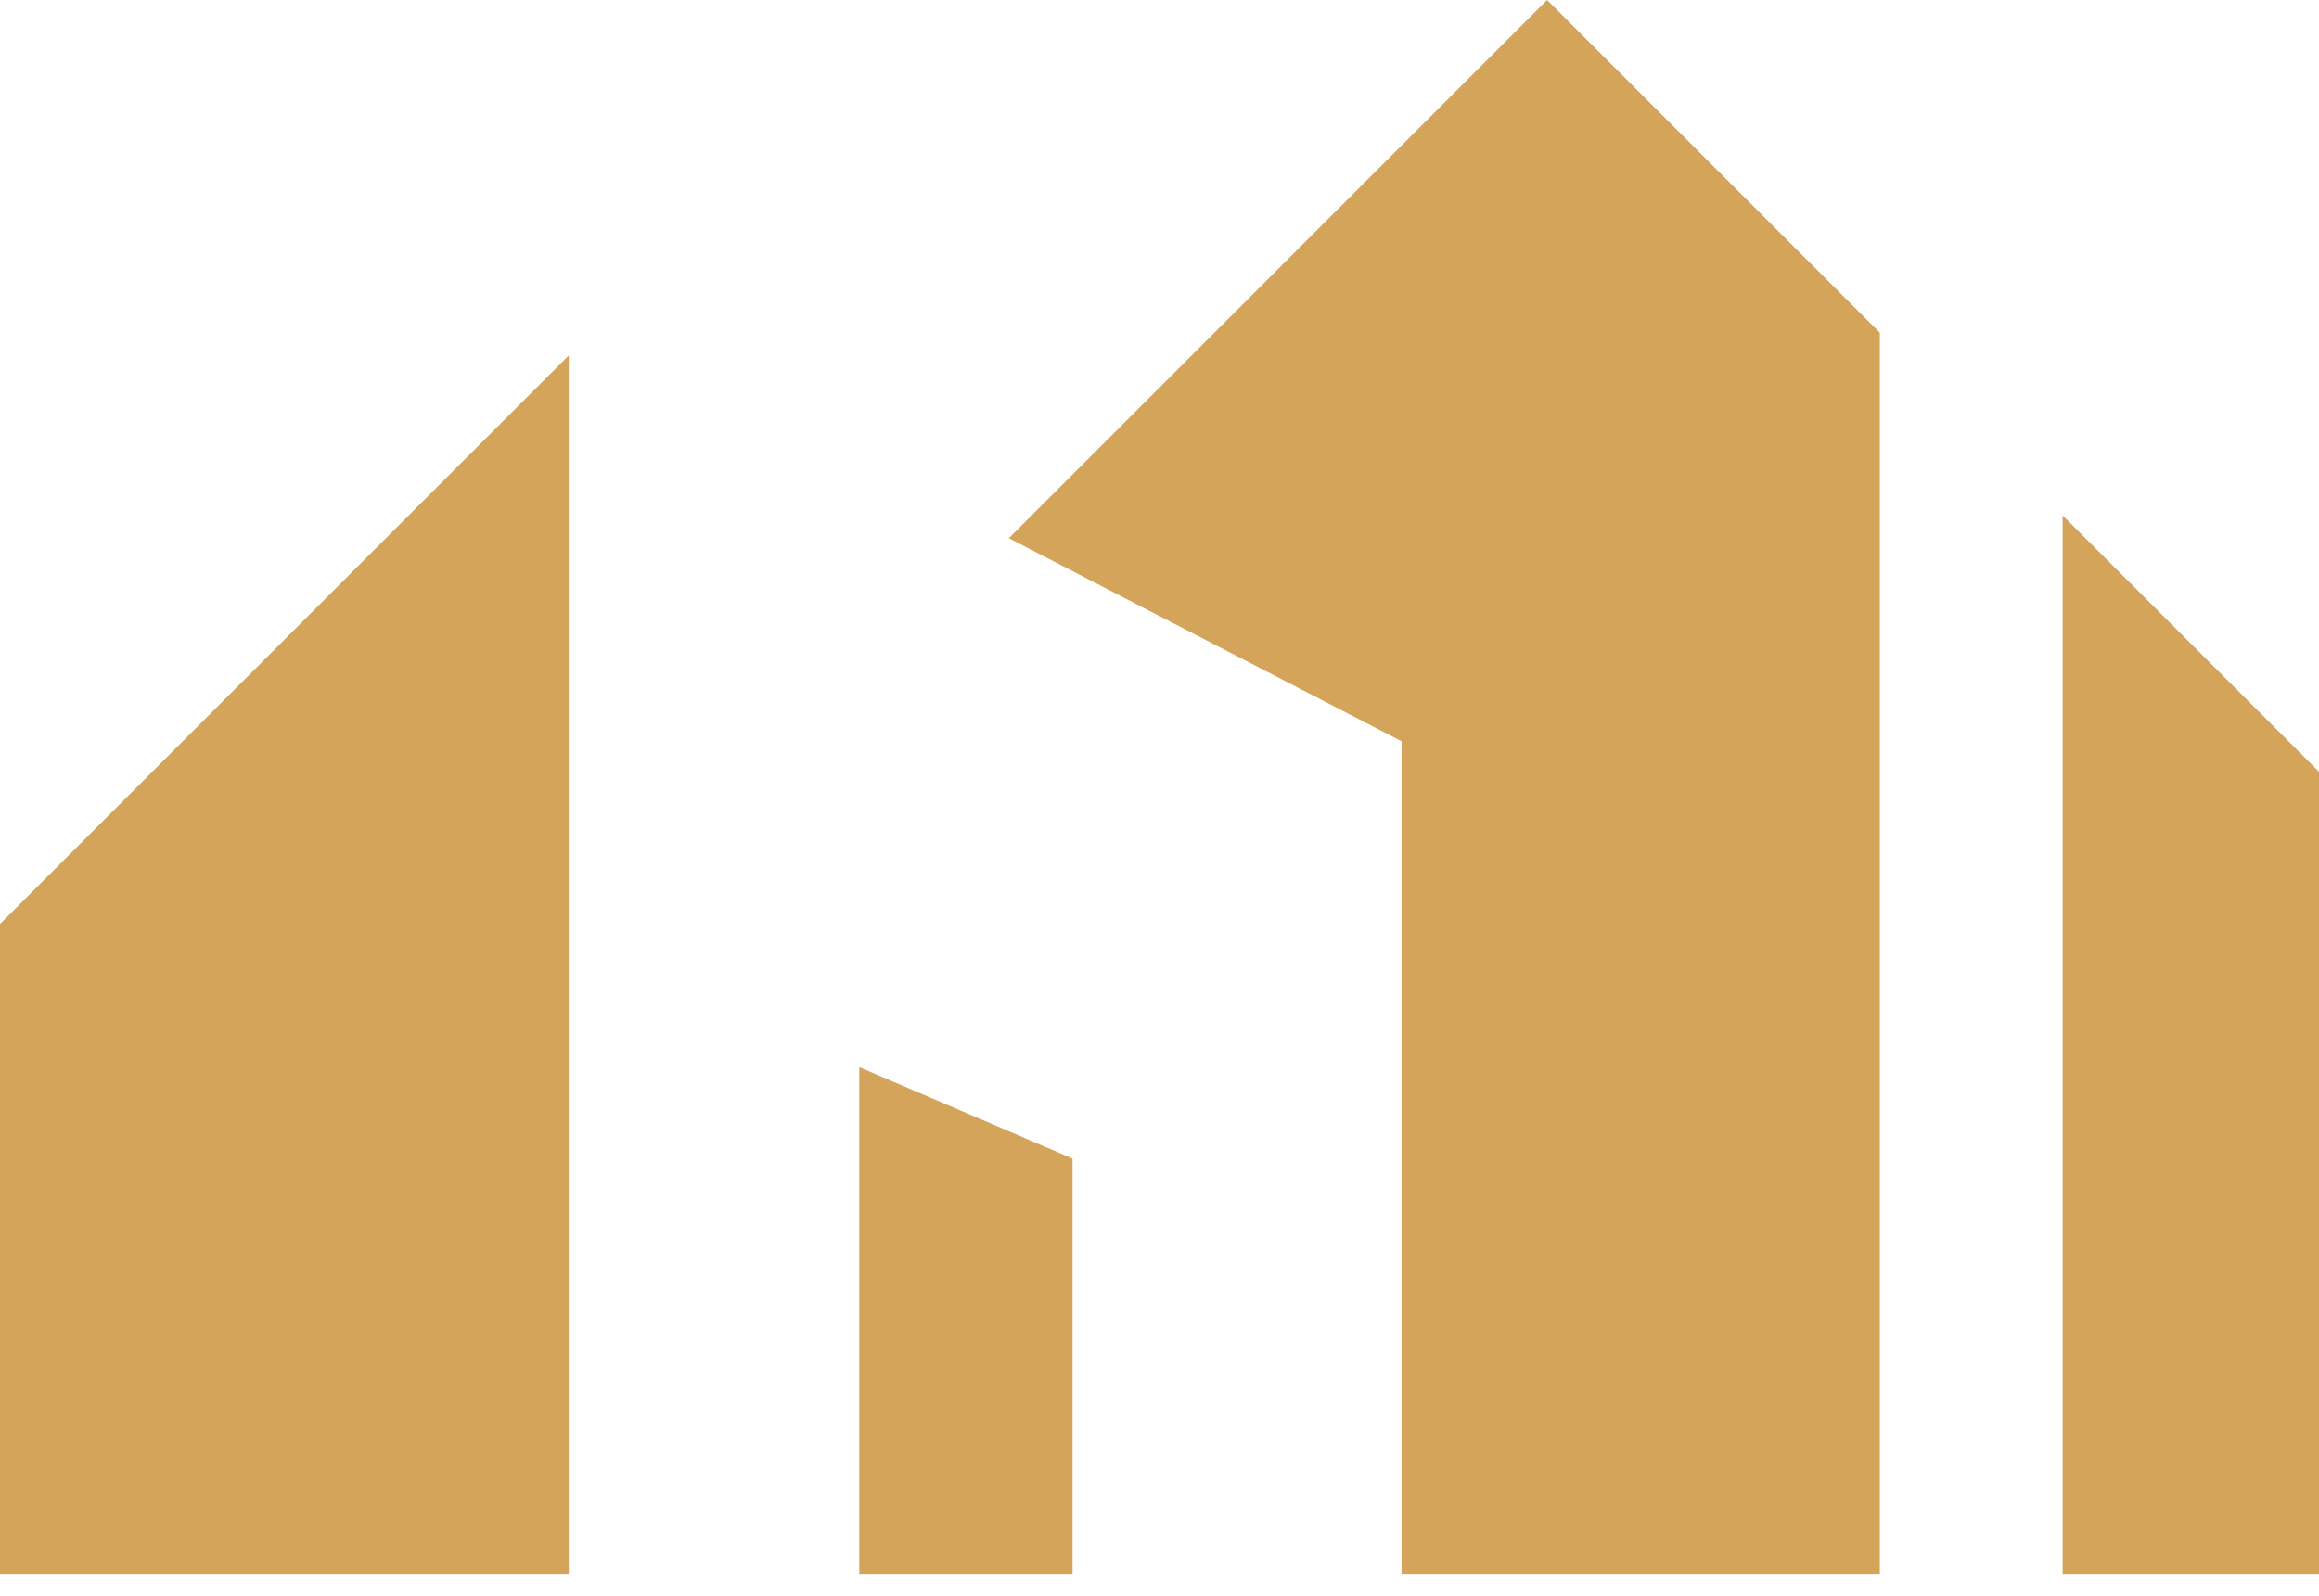
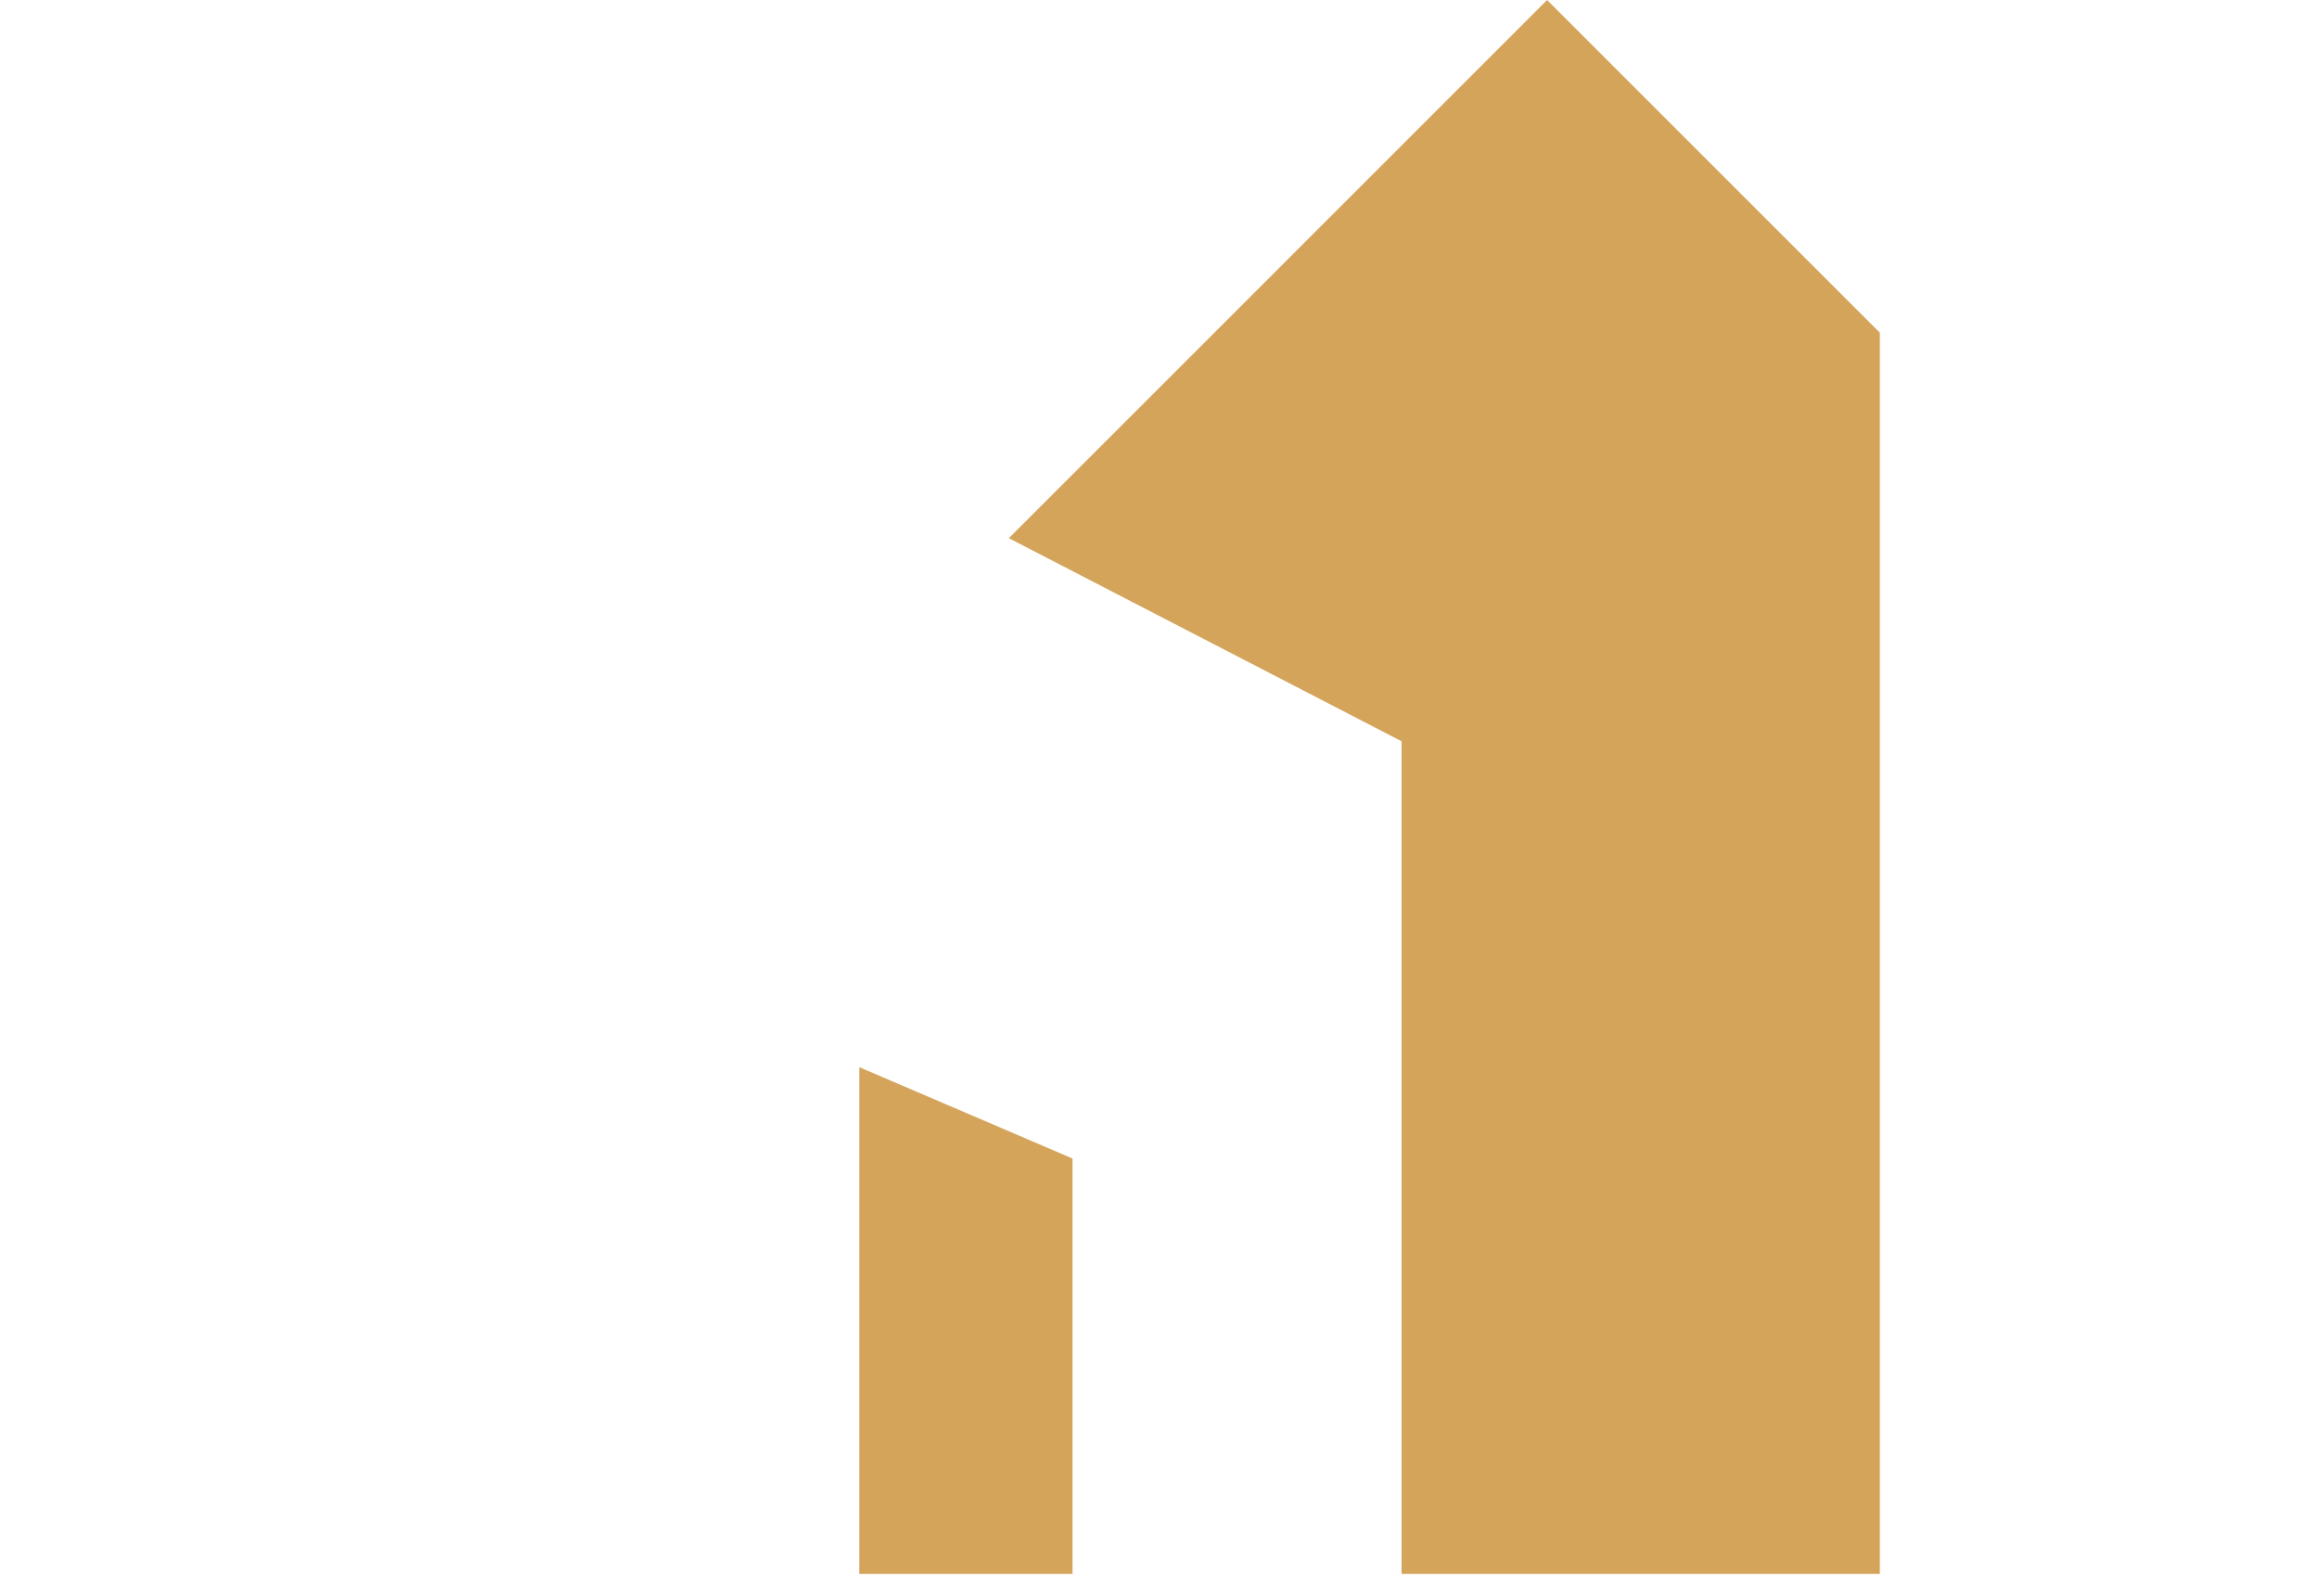
<svg xmlns="http://www.w3.org/2000/svg" version="1.1" width="61" height="42">
  <svg width="61" height="42" viewBox="0 0 61 42" fill="none">
    <g clip-path="url(#clip0_4_2)">
      <path d="M22.602 41.41H28.212V30.482L22.602 28.078V41.41Z" fill="#D4A45B" />
-       <path d="M0 41.41H14.962V9.352L0 24.311V41.41Z" fill="#D4A45B" />
      <path d="M26.537 14.16L36.867 19.503V41.41H49.448V8.753L40.695 0L26.537 14.16Z" fill="#D4A45B" />
-       <path d="M54.256 13.561V41.41H61V20.305L54.256 13.561Z" fill="#D4A45B" />
    </g>
    <defs>
      <clipPath id="SvgjsClipPath1000">
        <rect width="61" height="41.41" fill="white" />
      </clipPath>
    </defs>
  </svg>
  <style>@media (prefers-color-scheme: light) { :root { filter: none; } }
</style>
</svg>